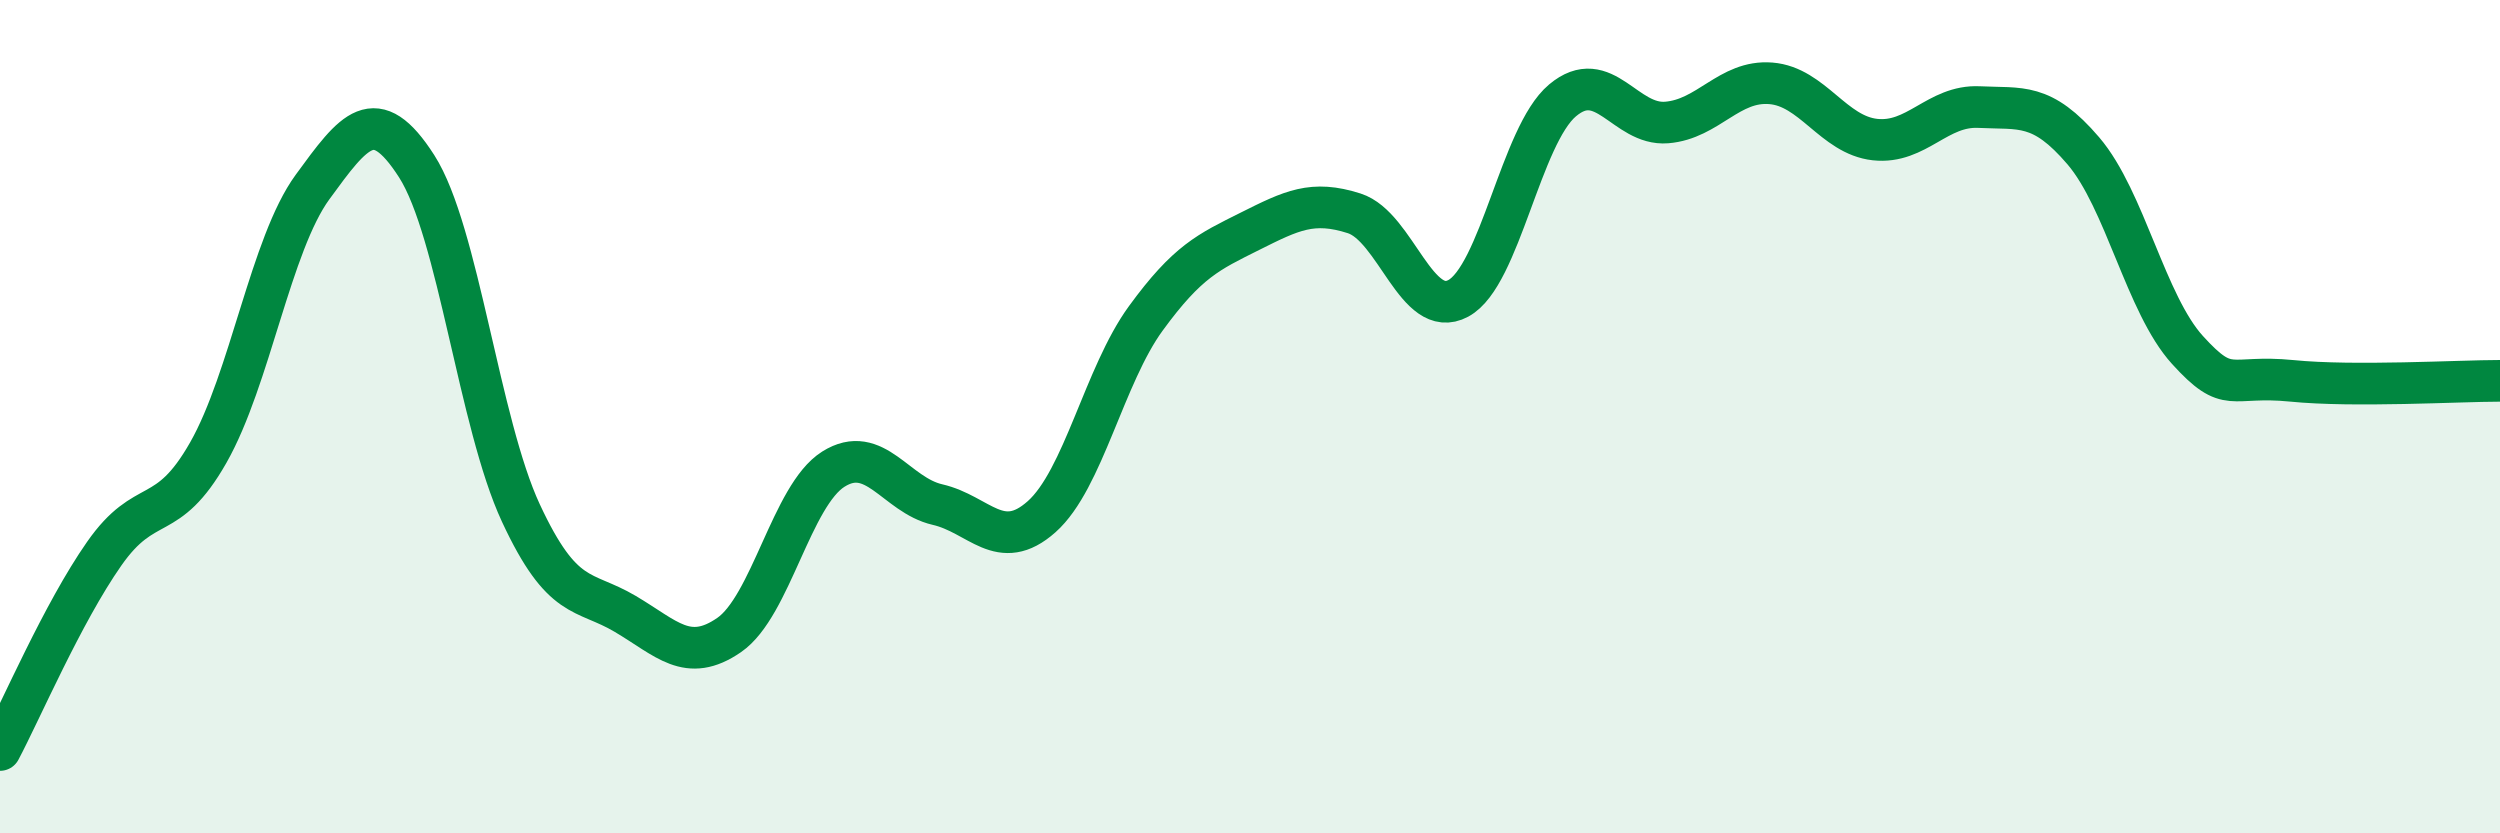
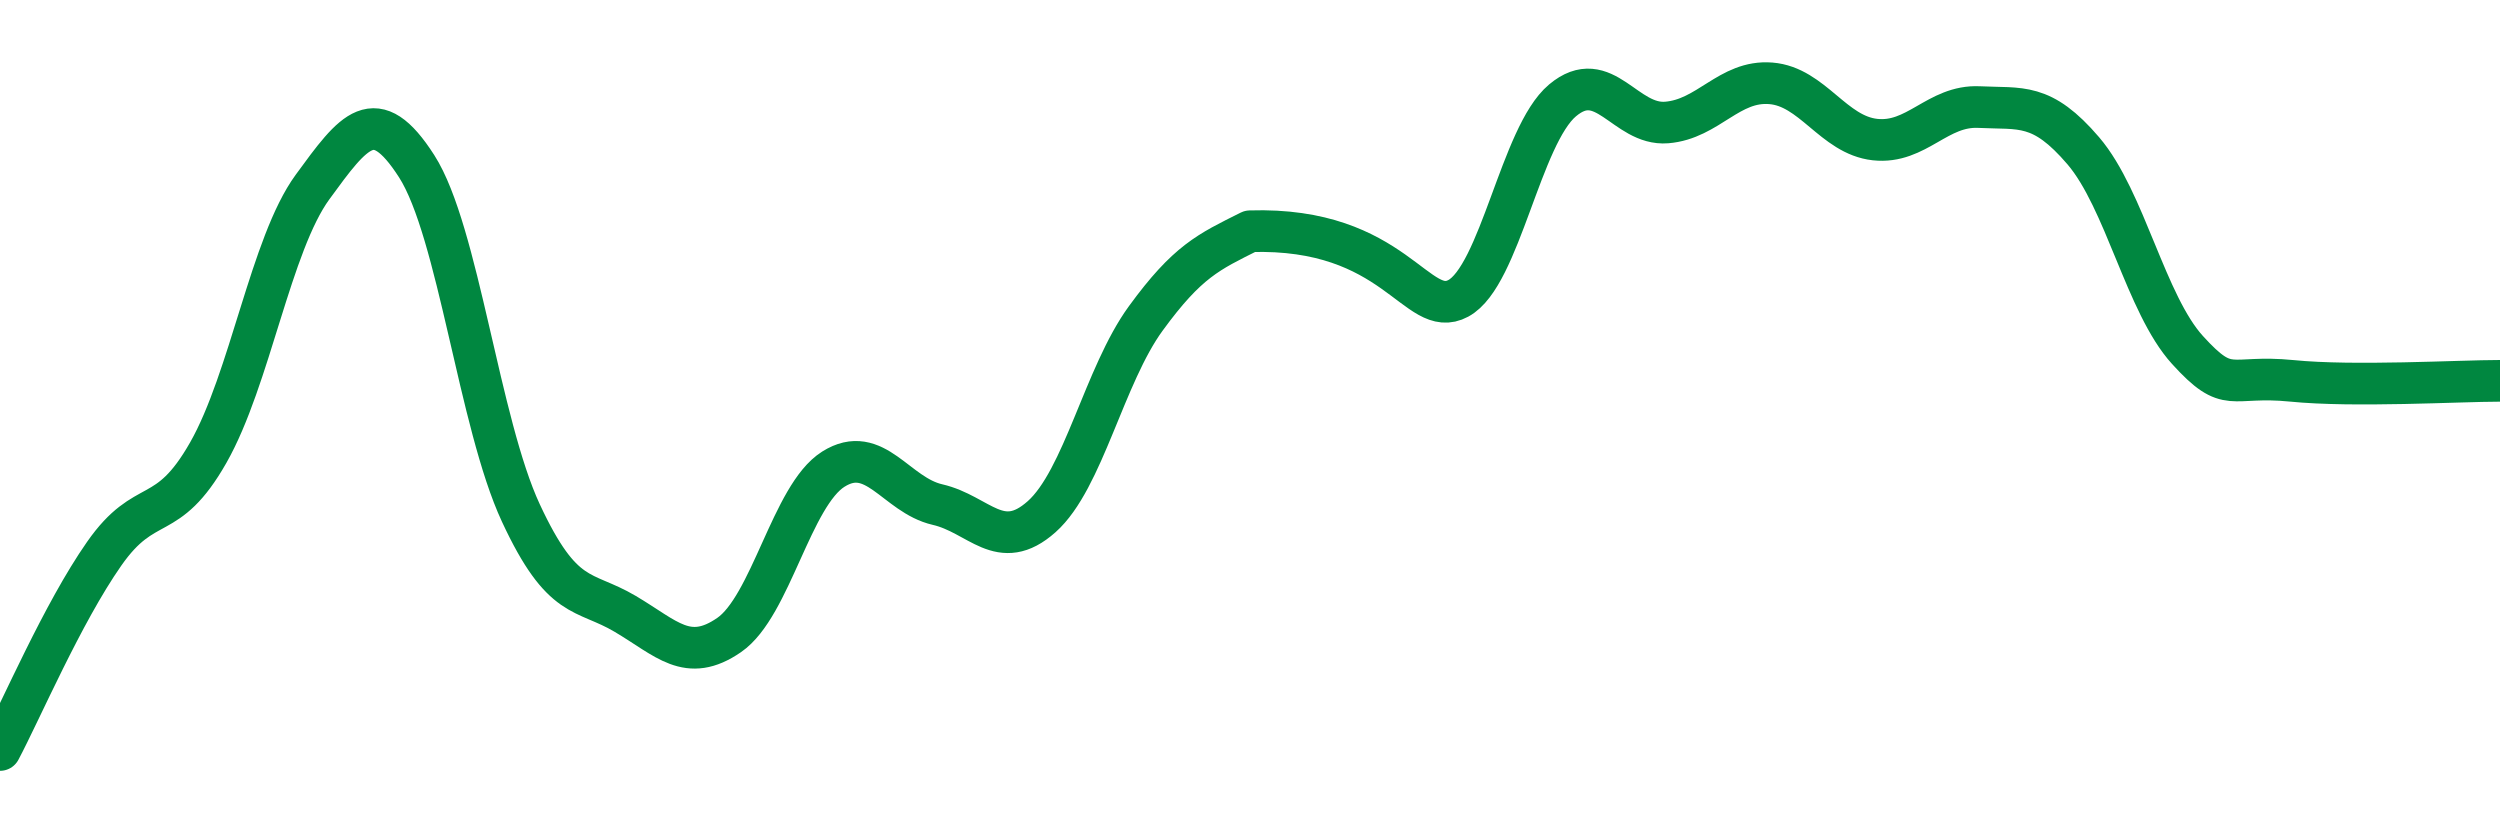
<svg xmlns="http://www.w3.org/2000/svg" width="60" height="20" viewBox="0 0 60 20">
-   <path d="M 0,18 C 0.5,17.06 1.5,14.72 2.5,13.29 C 3.5,11.86 4,12.62 5,10.86 C 6,9.1 6.5,5.86 7.5,4.49 C 8.5,3.12 9,2.43 10,3.99 C 11,5.55 11.5,10.16 12.5,12.31 C 13.5,14.46 14,14.14 15,14.73 C 16,15.32 16.5,15.93 17.5,15.24 C 18.5,14.55 19,11.89 20,11.26 C 21,10.63 21.5,11.88 22.5,12.11 C 23.5,12.34 24,13.29 25,12.4 C 26,11.51 26.5,9.01 27.5,7.64 C 28.5,6.27 29,6.05 30,5.55 C 31,5.05 31.5,4.8 32.5,5.12 C 33.5,5.44 34,7.7 35,7.16 C 36,6.62 36.5,3.25 37.5,2.41 C 38.5,1.57 39,3.02 40,2.94 C 41,2.86 41.5,1.92 42.5,2 C 43.5,2.08 44,3.24 45,3.35 C 46,3.46 46.5,2.52 47.5,2.57 C 48.5,2.62 49,2.45 50,3.62 C 51,4.79 51.5,7.3 52.5,8.4 C 53.5,9.5 53.5,8.99 55,9.14 C 56.5,9.29 59,9.14 60,9.14L60 20L0 20Z" fill="#008740" opacity="0.1" stroke-linecap="round" stroke-linejoin="round" />
-   <path d="M 0,18 C 0.5,17.06 1.5,14.72 2.5,13.29 C 3.5,11.86 4,12.62 5,10.86 C 6,9.1 6.5,5.86 7.5,4.49 C 8.5,3.12 9,2.43 10,3.99 C 11,5.55 11.5,10.16 12.5,12.31 C 13.5,14.46 14,14.14 15,14.73 C 16,15.32 16.5,15.93 17.5,15.24 C 18.5,14.55 19,11.89 20,11.26 C 21,10.63 21.5,11.88 22.5,12.11 C 23.5,12.34 24,13.29 25,12.4 C 26,11.51 26.5,9.01 27.5,7.64 C 28.5,6.27 29,6.05 30,5.55 C 31,5.05 31.5,4.8 32.5,5.12 C 33.5,5.44 34,7.7 35,7.16 C 36,6.62 36.5,3.25 37.5,2.41 C 38.5,1.57 39,3.02 40,2.94 C 41,2.86 41.5,1.92 42.5,2 C 43.5,2.08 44,3.24 45,3.35 C 46,3.46 46.5,2.52 47.5,2.57 C 48.5,2.62 49,2.45 50,3.62 C 51,4.79 51.5,7.3 52.5,8.4 C 53.5,9.5 53.5,8.99 55,9.14 C 56.5,9.29 59,9.14 60,9.14" stroke="#008740" stroke-width="1" fill="none" stroke-linecap="round" stroke-linejoin="round" />
+   <path d="M 0,18 C 0.5,17.06 1.5,14.72 2.5,13.29 C 3.5,11.86 4,12.62 5,10.86 C 6,9.1 6.5,5.86 7.5,4.49 C 8.5,3.12 9,2.43 10,3.99 C 11,5.55 11.5,10.16 12.5,12.31 C 13.5,14.46 14,14.14 15,14.73 C 16,15.32 16.5,15.93 17.5,15.24 C 18.5,14.55 19,11.89 20,11.26 C 21,10.63 21.5,11.88 22.5,12.11 C 23.5,12.34 24,13.29 25,12.4 C 26,11.51 26.5,9.01 27.5,7.64 C 28.5,6.27 29,6.05 30,5.55 C 33.5,5.44 34,7.7 35,7.16 C 36,6.62 36.5,3.25 37.5,2.41 C 38.5,1.57 39,3.02 40,2.94 C 41,2.86 41.5,1.92 42.5,2 C 43.5,2.08 44,3.24 45,3.35 C 46,3.46 46.5,2.52 47.5,2.57 C 48.5,2.62 49,2.45 50,3.62 C 51,4.79 51.5,7.3 52.5,8.4 C 53.5,9.5 53.5,8.99 55,9.14 C 56.5,9.29 59,9.14 60,9.14" stroke="#008740" stroke-width="1" fill="none" stroke-linecap="round" stroke-linejoin="round" />
</svg>